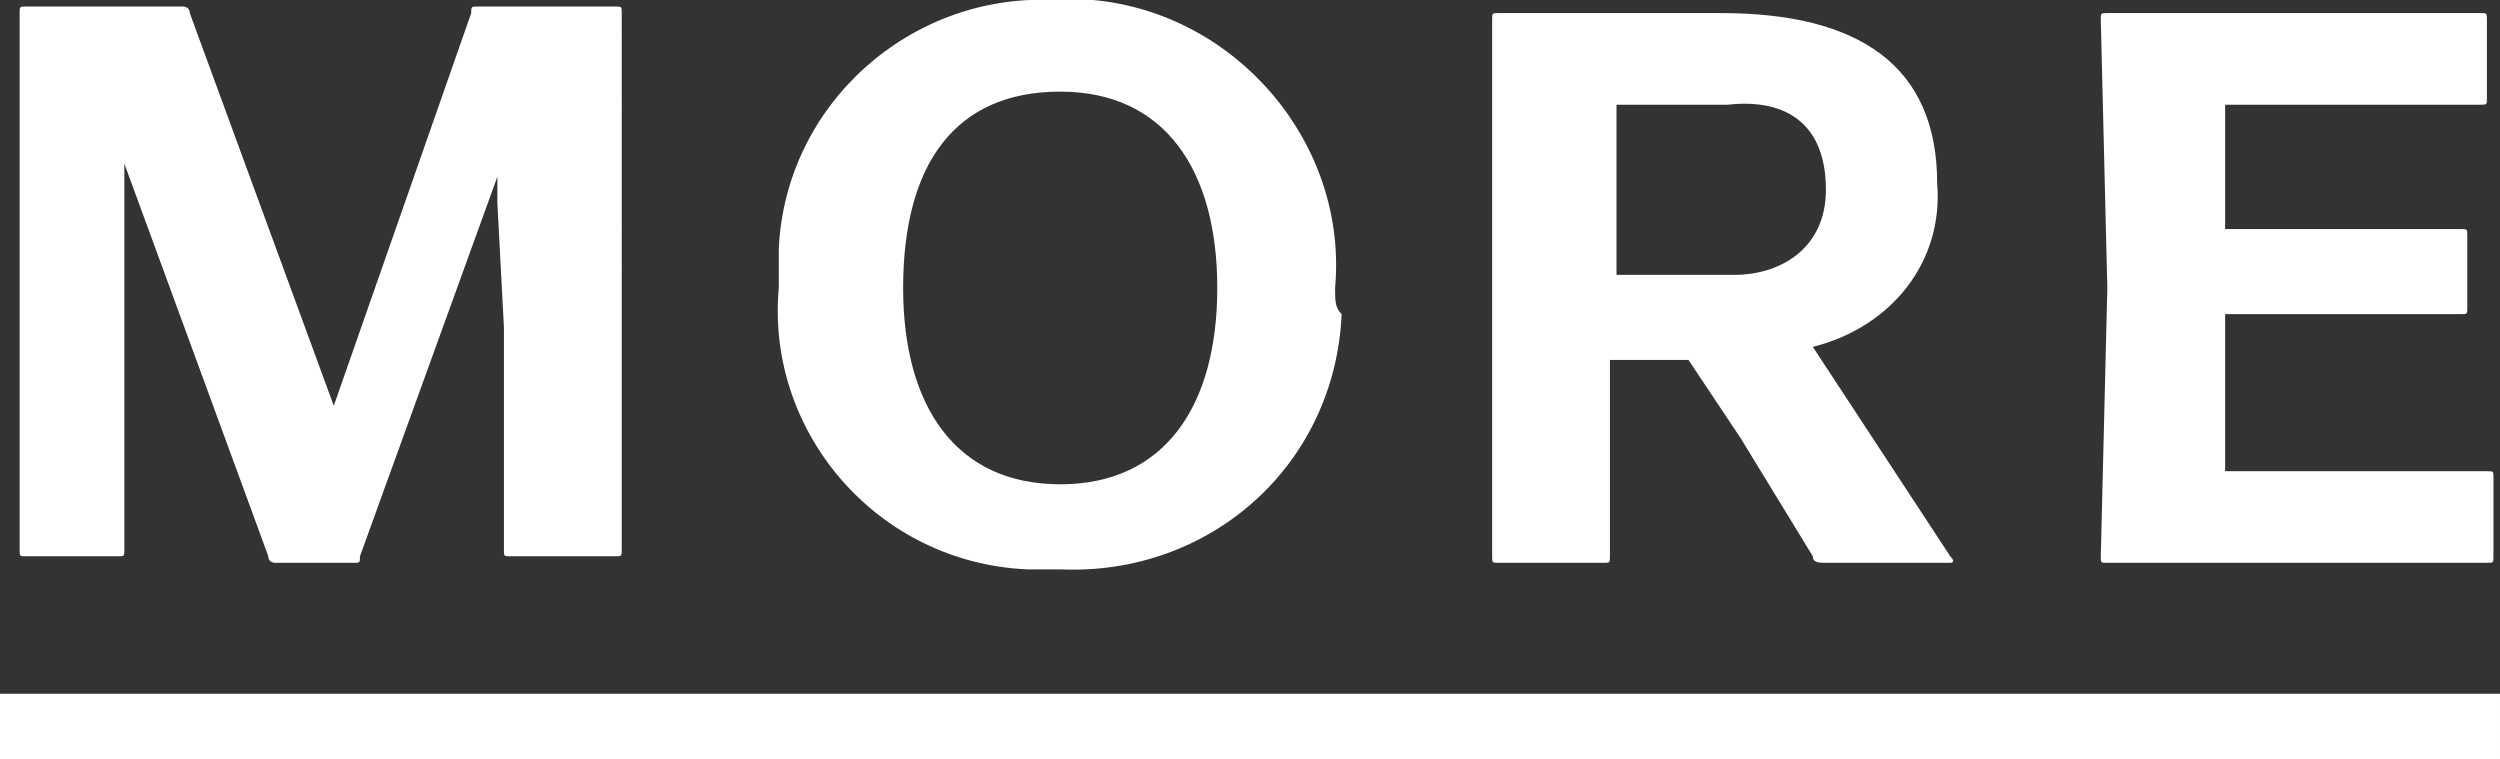
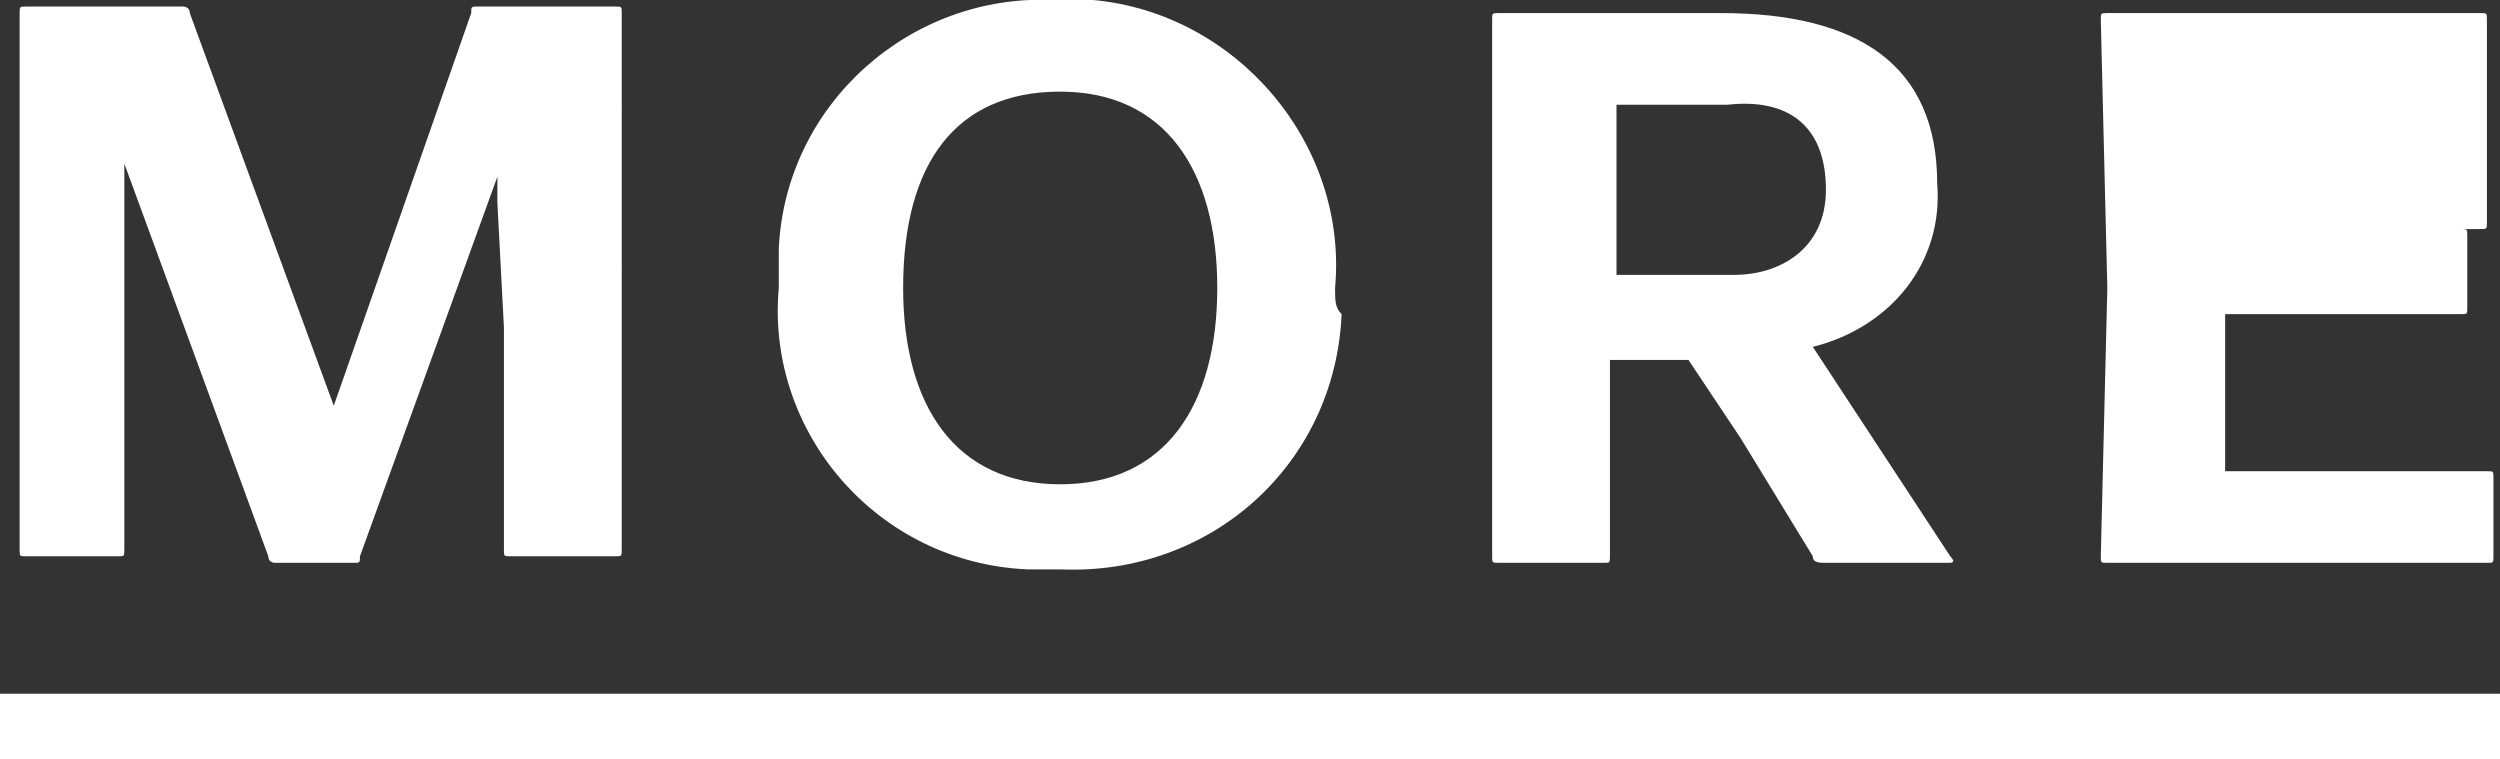
<svg xmlns="http://www.w3.org/2000/svg" width="38.2" height="11.6" style="enable-background:new 0 0 38.2 11.6" xml:space="preserve">
  <rect width="100%" height="100%" fill="#333333" stroke="none" />
-   <path d="M1.9 3.1v-.6l2.2 6c0 .1.1.1.1.1h1.2c.1 0 .1 0 .1-.1l2.1-5.8v.4L7.7 5v3.4c0 .1 0 .1.1.1h1.6c.1 0 .1 0 .1-.1V.2c0-.1 0-.1-.1-.1H7.3c-.1 0-.1 0-.1.1l-2.1 6-2.2-6c0-.1-.1-.1-.1-.1H.4C.3.1.3.1.3.2v8.2c0 .1 0 .1.1.1h1.4c.1 0 .1 0 .1-.1V3.1zm18.5 1.3c.2-2.2-1.5-4.2-3.7-4.4h-.6c-2.2-.1-4.1 1.6-4.2 3.8v.6c-.2 2.2 1.5 4.2 3.8 4.3h.5c2.3.1 4.2-1.6 4.3-3.9-.1-.1-.1-.2-.1-.4zm-6.6 0c0-1.9.8-3 2.4-3s2.4 1.2 2.4 3-.8 3-2.4 3-2.4-1.2-2.4-3zm14.1-1.5c0 .9-.7 1.3-1.4 1.3h-1.8V1.6h1.7c.9-.1 1.5.3 1.5 1.3zm-.2 5.6c0 .1.1.1.2.1h1.9s.1 0 0-.1l-2.1-3.2c1.2-.3 2-1.3 1.9-2.5C29.6 1 28.4.2 26.3.2h-3.4c-.1 0-.1 0-.1.1v8.2c0 .1 0 .1.1.1h1.6c.1 0 .1 0 .1-.1v-3h1.2l.8 1.2 1.1 1.8zm10.3.1c.1 0 .1 0 .1-.1V7.3c0-.1 0-.1-.1-.1h-4V4.8h3.6c.1 0 .1 0 .1-.1V3.6c0-.1 0-.1-.1-.1H34V1.6h3.9c.1 0 .1 0 .1-.1V.3c0-.1 0-.1-.1-.1h-5.7c-.1 0-.1 0-.1.1l.1 4.1-.1 4.1c0 .1 0 .1.1.1H38zm-38 2h38.2v1H0v-1z" style="fill:#fff" />
+   <path d="M1.9 3.1v-.6l2.2 6c0 .1.1.1.1.1h1.2c.1 0 .1 0 .1-.1l2.1-5.8v.4L7.7 5v3.4c0 .1 0 .1.1.1h1.6c.1 0 .1 0 .1-.1V.2c0-.1 0-.1-.1-.1H7.3c-.1 0-.1 0-.1.1l-2.1 6-2.2-6c0-.1-.1-.1-.1-.1H.4C.3.1.3.1.3.2v8.2c0 .1 0 .1.1.1h1.4c.1 0 .1 0 .1-.1V3.1zm18.5 1.3c.2-2.2-1.5-4.2-3.7-4.4h-.6c-2.2-.1-4.1 1.6-4.2 3.8v.6c-.2 2.2 1.5 4.2 3.8 4.3h.5c2.3.1 4.2-1.6 4.3-3.9-.1-.1-.1-.2-.1-.4zm-6.6 0c0-1.9.8-3 2.4-3s2.4 1.2 2.4 3-.8 3-2.4 3-2.4-1.2-2.4-3zm14.1-1.5c0 .9-.7 1.3-1.4 1.3h-1.8V1.6h1.7c.9-.1 1.5.3 1.5 1.3zm-.2 5.6c0 .1.1.1.2.1h1.9s.1 0 0-.1l-2.1-3.2c1.2-.3 2-1.3 1.9-2.5C29.6 1 28.4.2 26.3.2h-3.4c-.1 0-.1 0-.1.1v8.2c0 .1 0 .1.1.1h1.6c.1 0 .1 0 .1-.1v-3h1.2l.8 1.2 1.1 1.8zm10.3.1c.1 0 .1 0 .1-.1V7.3c0-.1 0-.1-.1-.1h-4V4.8h3.6c.1 0 .1 0 .1-.1V3.6c0-.1 0-.1-.1-.1H34h3.9c.1 0 .1 0 .1-.1V.3c0-.1 0-.1-.1-.1h-5.7c-.1 0-.1 0-.1.1l.1 4.1-.1 4.1c0 .1 0 .1.1.1H38zm-38 2h38.2v1H0v-1z" style="fill:#fff" />
</svg>